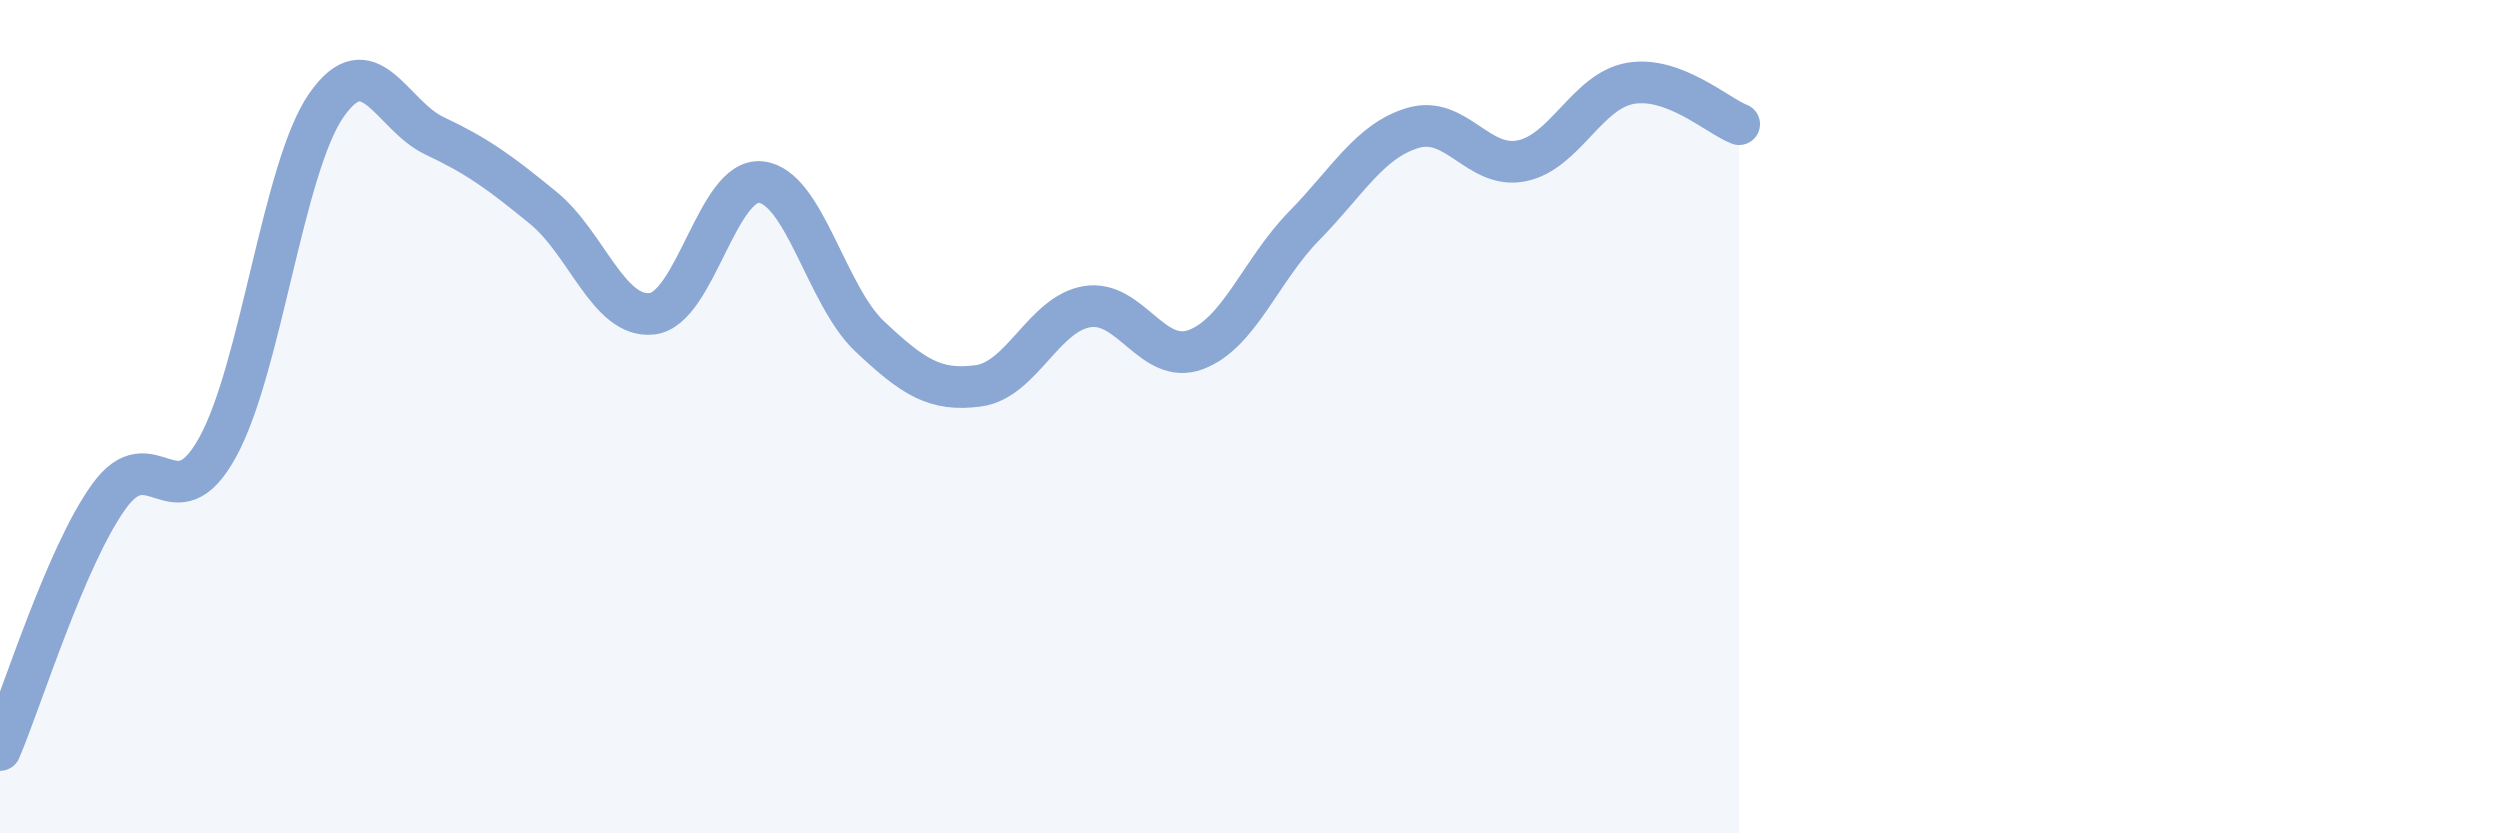
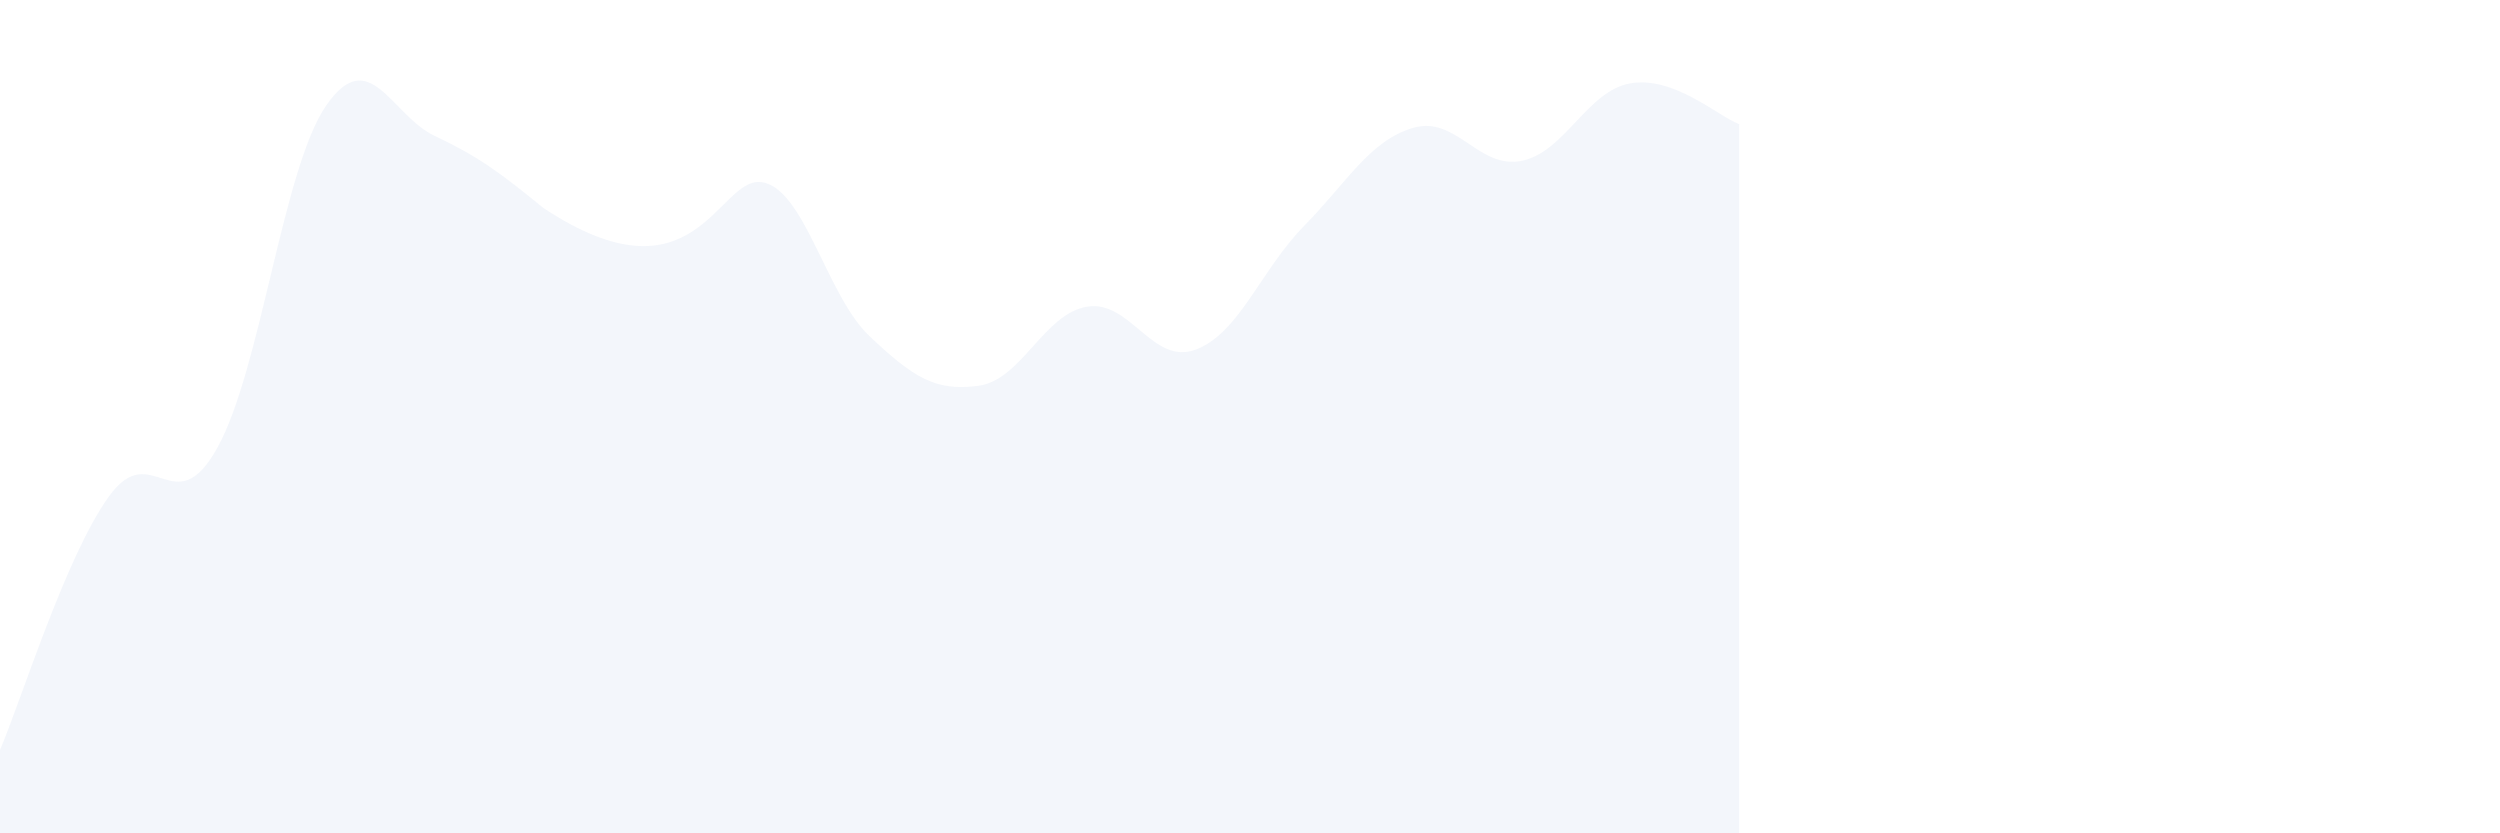
<svg xmlns="http://www.w3.org/2000/svg" width="60" height="20" viewBox="0 0 60 20">
-   <path d="M 0,18 C 0.52,16.78 1.57,13.37 2.61,11.92 C 3.65,10.47 4.18,12.62 5.22,10.74 C 6.26,8.86 6.79,4.03 7.83,2.53 C 8.87,1.03 9.39,2.77 10.43,3.26 C 11.47,3.75 12,4.14 13.04,4.99 C 14.08,5.84 14.61,7.65 15.65,7.53 C 16.69,7.41 17.22,4.26 18.26,4.37 C 19.3,4.48 19.83,7.09 20.87,8.07 C 21.91,9.05 22.44,9.4 23.48,9.26 C 24.52,9.12 25.05,7.53 26.09,7.36 C 27.13,7.19 27.66,8.78 28.7,8.39 C 29.74,8 30.26,6.48 31.3,5.42 C 32.34,4.36 32.87,3.38 33.91,3.07 C 34.95,2.76 35.48,4.07 36.52,3.86 C 37.56,3.65 38.09,2.18 39.13,2 C 40.17,1.82 41.22,2.78 41.74,2.98L41.74 20L0 20Z" fill="#8ba7d3" opacity="0.1" stroke-linecap="round" stroke-linejoin="round" />
-   <path d="M 0,18 C 0.52,16.78 1.57,13.37 2.61,11.92 C 3.65,10.47 4.18,12.62 5.22,10.74 C 6.26,8.86 6.79,4.03 7.83,2.53 C 8.87,1.03 9.39,2.77 10.43,3.26 C 11.47,3.75 12,4.14 13.04,4.99 C 14.08,5.84 14.61,7.65 15.65,7.53 C 16.69,7.41 17.22,4.26 18.26,4.37 C 19.3,4.48 19.83,7.09 20.87,8.07 C 21.91,9.05 22.44,9.4 23.48,9.26 C 24.52,9.12 25.05,7.53 26.09,7.36 C 27.13,7.19 27.66,8.78 28.7,8.39 C 29.74,8 30.26,6.48 31.3,5.42 C 32.34,4.36 32.87,3.38 33.91,3.07 C 34.95,2.76 35.48,4.07 36.52,3.86 C 37.56,3.65 38.09,2.18 39.13,2 C 40.17,1.82 41.22,2.78 41.74,2.98" stroke="#8ba7d3" stroke-width="1" fill="none" stroke-linecap="round" stroke-linejoin="round" />
+   <path d="M 0,18 C 0.52,16.78 1.57,13.37 2.61,11.92 C 3.65,10.47 4.18,12.62 5.22,10.74 C 6.26,8.86 6.79,4.03 7.83,2.53 C 8.87,1.03 9.39,2.77 10.43,3.26 C 11.47,3.75 12,4.14 13.04,4.99 C 16.69,7.41 17.22,4.26 18.26,4.37 C 19.3,4.48 19.83,7.09 20.87,8.07 C 21.91,9.05 22.44,9.4 23.48,9.26 C 24.52,9.12 25.05,7.53 26.09,7.36 C 27.13,7.19 27.66,8.78 28.7,8.39 C 29.74,8 30.26,6.48 31.3,5.42 C 32.34,4.36 32.87,3.38 33.91,3.07 C 34.95,2.76 35.48,4.07 36.52,3.86 C 37.56,3.65 38.09,2.18 39.13,2 C 40.17,1.82 41.22,2.78 41.74,2.98L41.74 20L0 20Z" fill="#8ba7d3" opacity="0.1" stroke-linecap="round" stroke-linejoin="round" />
</svg>